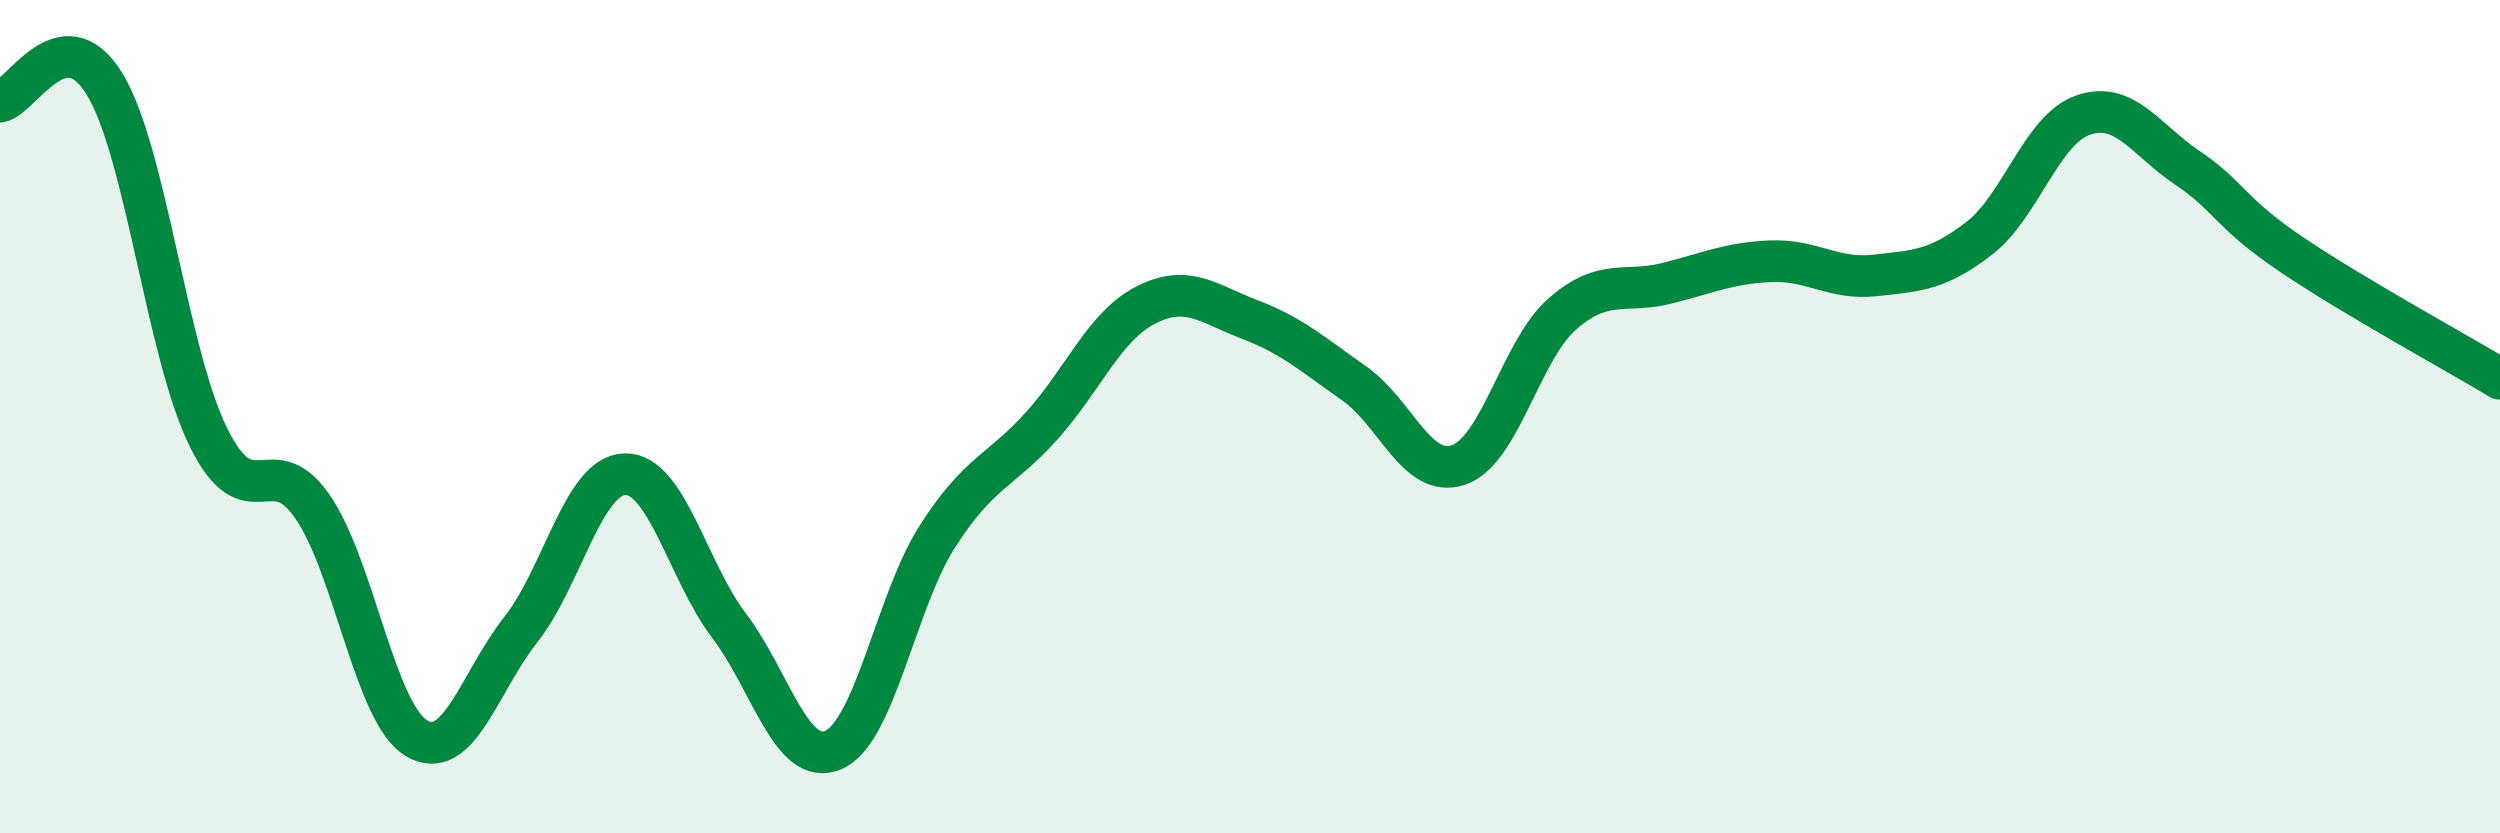
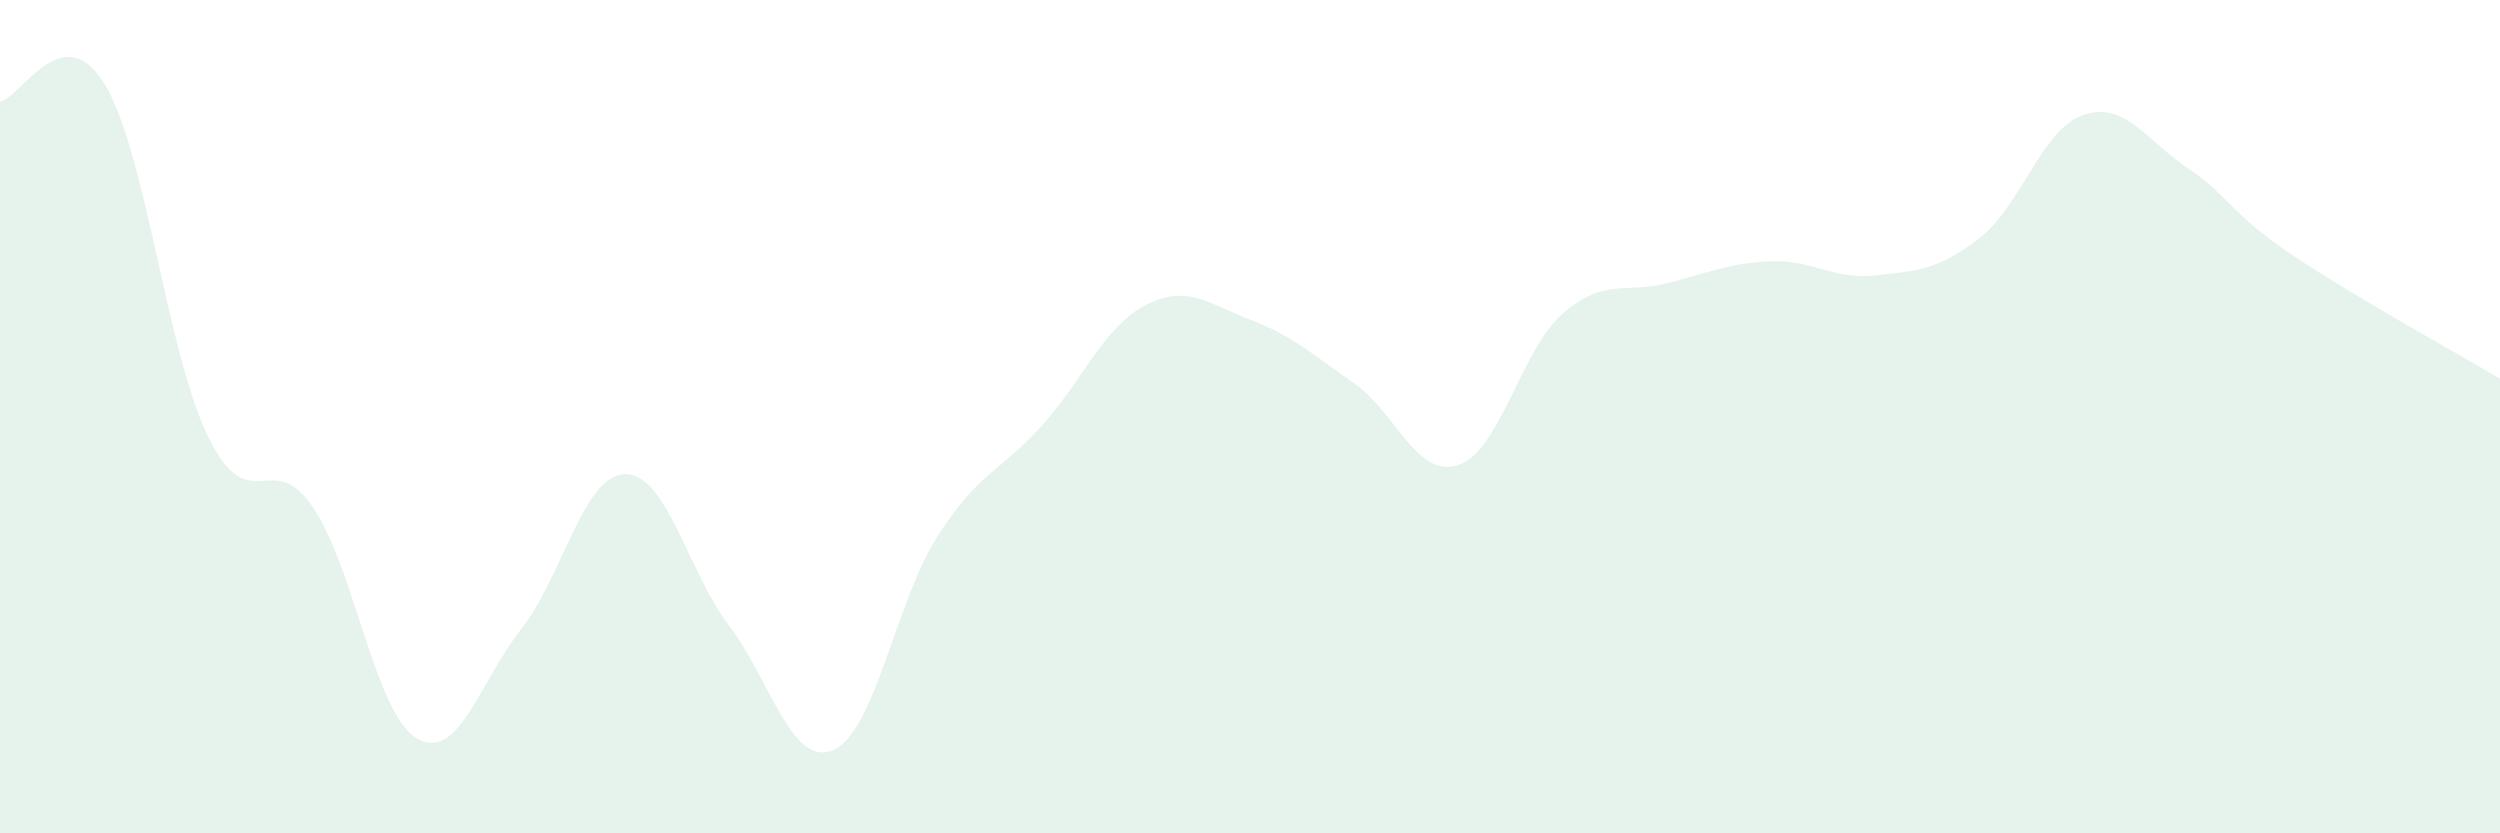
<svg xmlns="http://www.w3.org/2000/svg" width="60" height="20" viewBox="0 0 60 20">
  <path d="M 0,2.44 C 0.5,2.35 1.5,0.39 2.5,2 C 3.5,3.61 4,8.46 5,10.49 C 6,12.52 6.5,10.71 7.5,12.16 C 8.5,13.61 9,17.13 10,17.72 C 11,18.31 11.5,16.38 12.5,15.11 C 13.5,13.84 14,11.4 15,11.38 C 16,11.36 16.5,13.7 17.5,15.02 C 18.5,16.34 19,18.43 20,18 C 21,17.57 21.5,14.43 22.5,12.87 C 23.5,11.31 24,11.33 25,10.22 C 26,9.11 26.5,7.83 27.5,7.32 C 28.5,6.81 29,7.29 30,7.67 C 31,8.05 31.5,8.5 32.5,9.2 C 33.5,9.9 34,11.49 35,11.16 C 36,10.83 36.5,8.4 37.5,7.53 C 38.5,6.66 39,7.05 40,6.8 C 41,6.55 41.5,6.31 42.5,6.27 C 43.5,6.23 44,6.72 45,6.61 C 46,6.5 46.5,6.49 47.5,5.72 C 48.5,4.95 49,3.1 50,2.76 C 51,2.42 51.5,3.36 52.5,4.03 C 53.5,4.7 53.5,5.1 55,6.11 C 56.5,7.12 59,8.49 60,9.09L60 20L0 20Z" fill="#008740" opacity="0.1" stroke-linecap="round" stroke-linejoin="round" />
-   <path d="M 0,2.44 C 0.5,2.35 1.5,0.39 2.5,2 C 3.5,3.61 4,8.46 5,10.49 C 6,12.52 6.5,10.71 7.5,12.16 C 8.5,13.61 9,17.13 10,17.72 C 11,18.31 11.5,16.38 12.5,15.11 C 13.5,13.84 14,11.4 15,11.38 C 16,11.36 16.5,13.7 17.5,15.02 C 18.5,16.34 19,18.43 20,18 C 21,17.57 21.5,14.43 22.5,12.87 C 23.5,11.31 24,11.33 25,10.22 C 26,9.11 26.5,7.83 27.5,7.32 C 28.5,6.81 29,7.29 30,7.67 C 31,8.05 31.5,8.5 32.5,9.2 C 33.5,9.9 34,11.49 35,11.16 C 36,10.83 36.5,8.4 37.5,7.53 C 38.5,6.66 39,7.05 40,6.8 C 41,6.55 41.5,6.31 42.5,6.27 C 43.5,6.23 44,6.72 45,6.61 C 46,6.5 46.5,6.49 47.5,5.72 C 48.5,4.95 49,3.1 50,2.76 C 51,2.42 51.5,3.36 52.5,4.03 C 53.5,4.7 53.5,5.1 55,6.11 C 56.5,7.12 59,8.49 60,9.09" stroke="#008740" stroke-width="1" fill="none" stroke-linecap="round" stroke-linejoin="round" />
</svg>